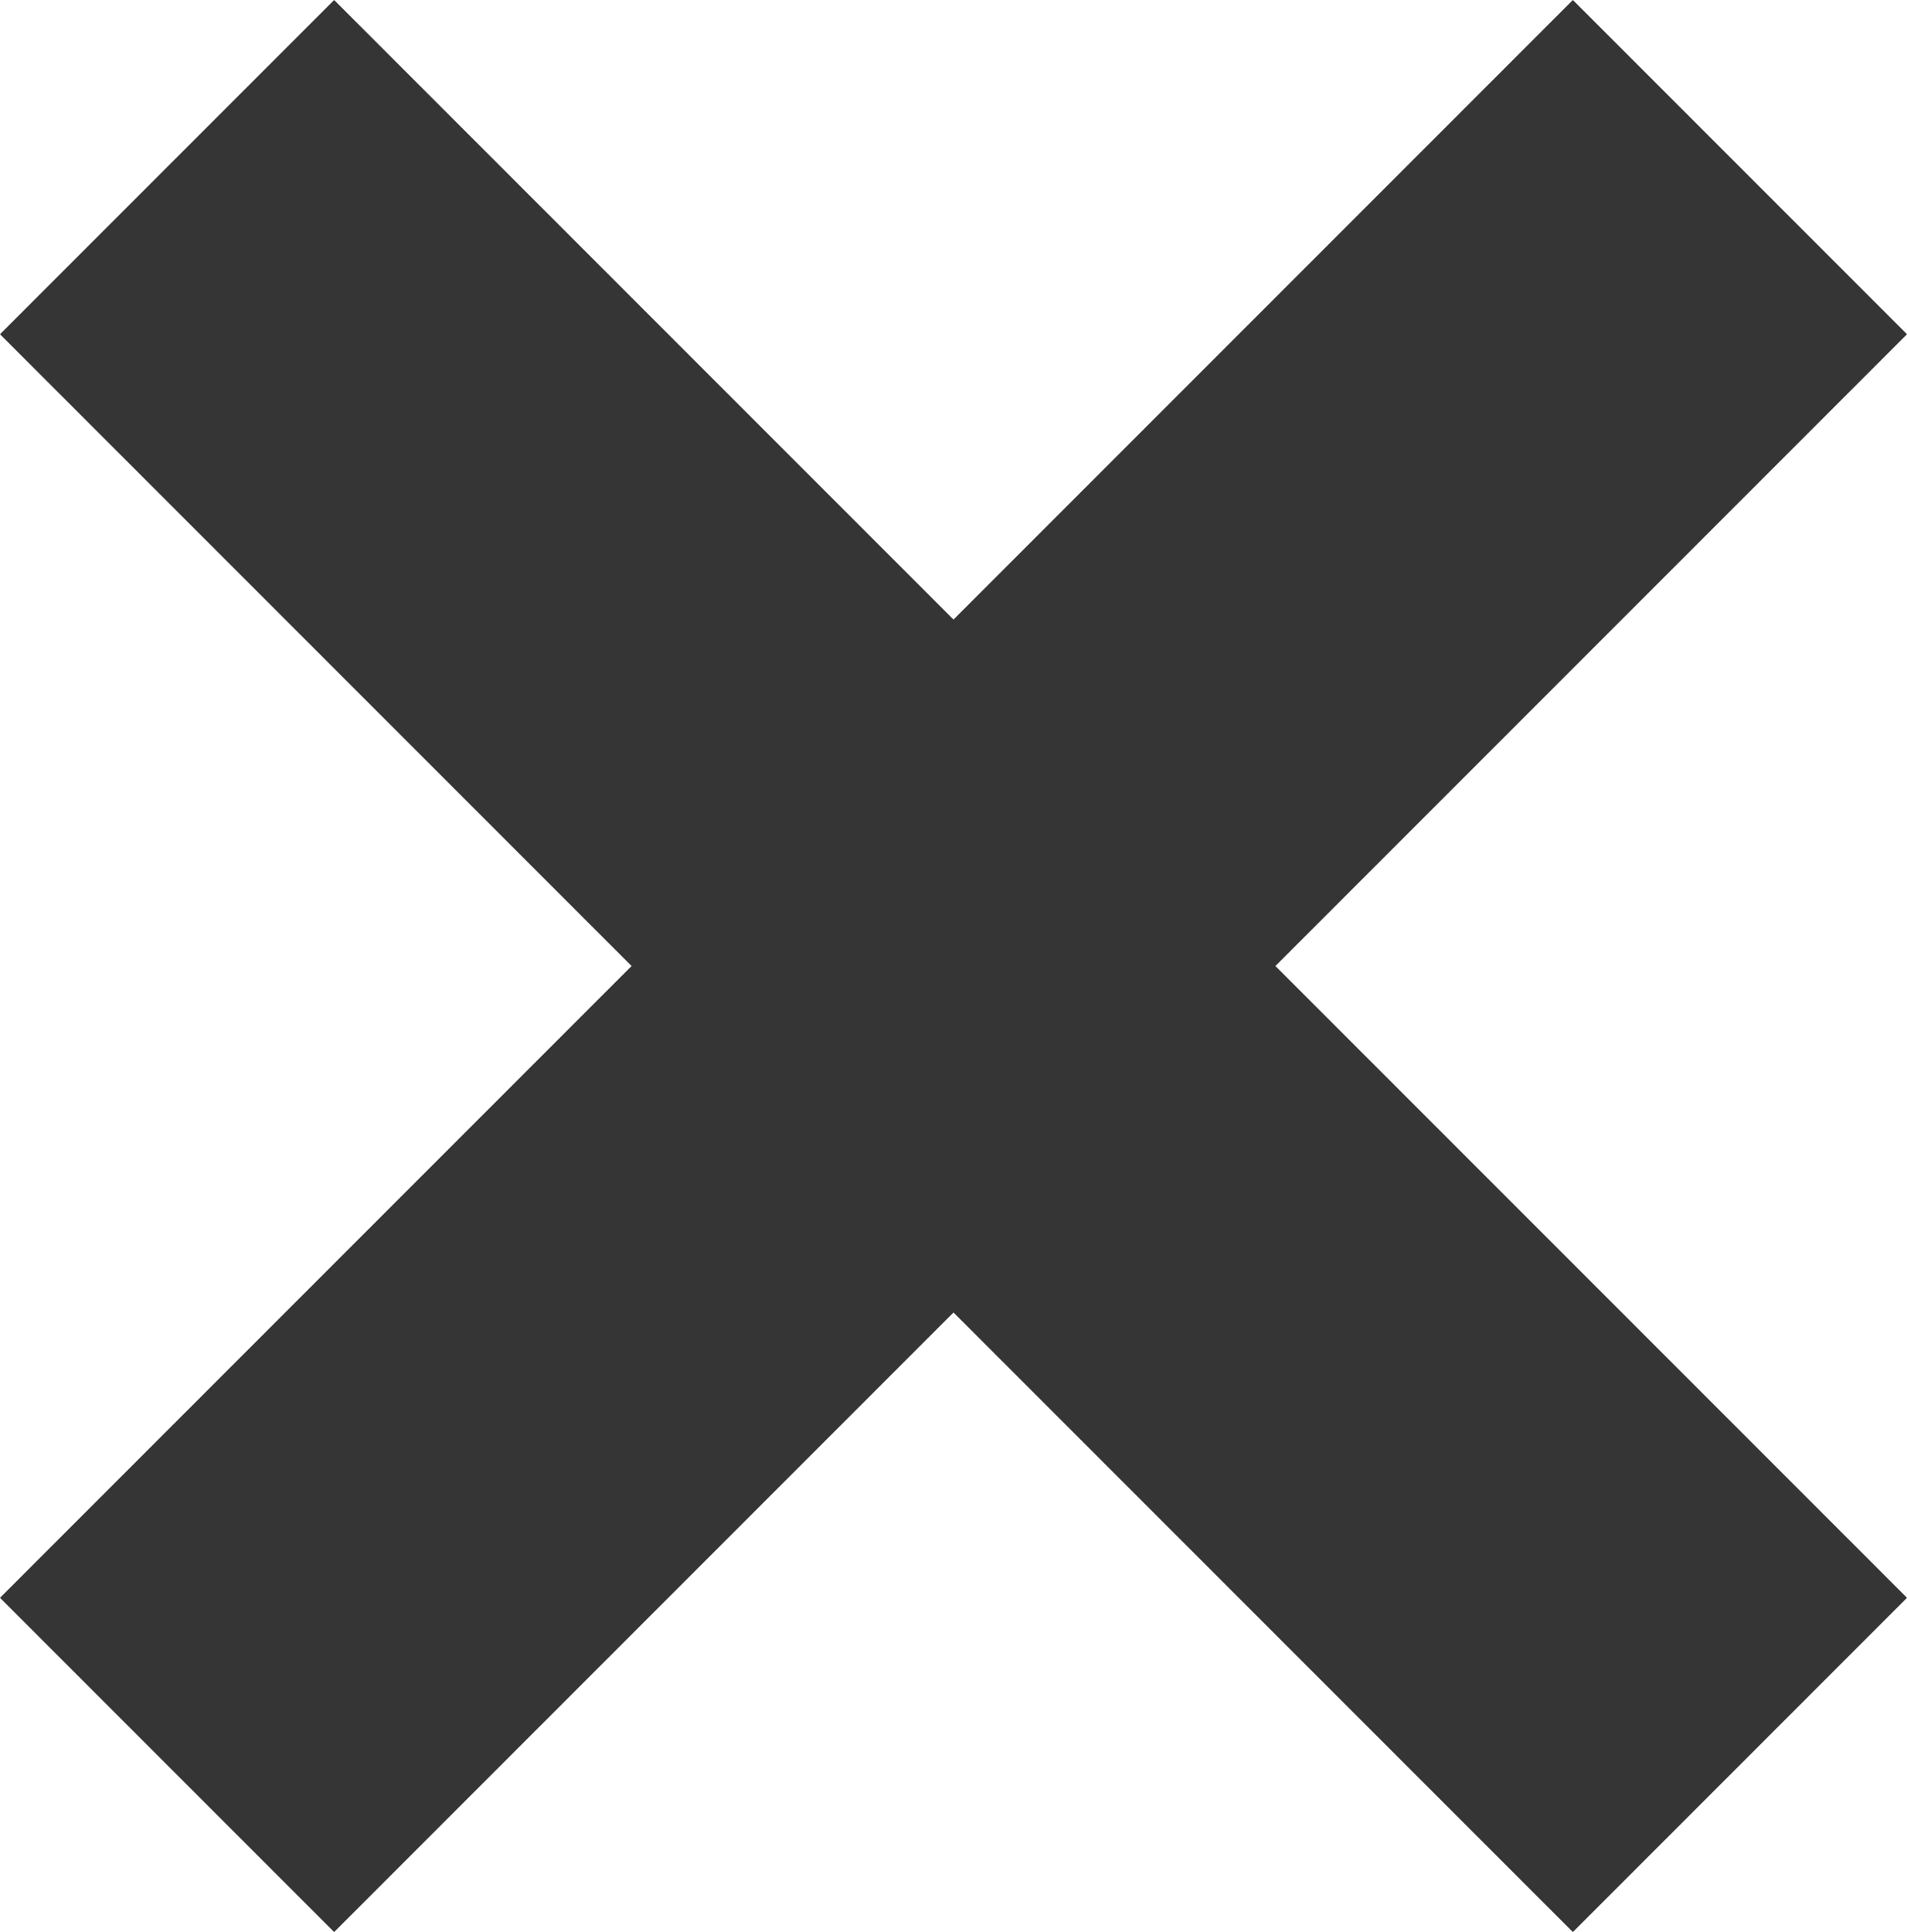
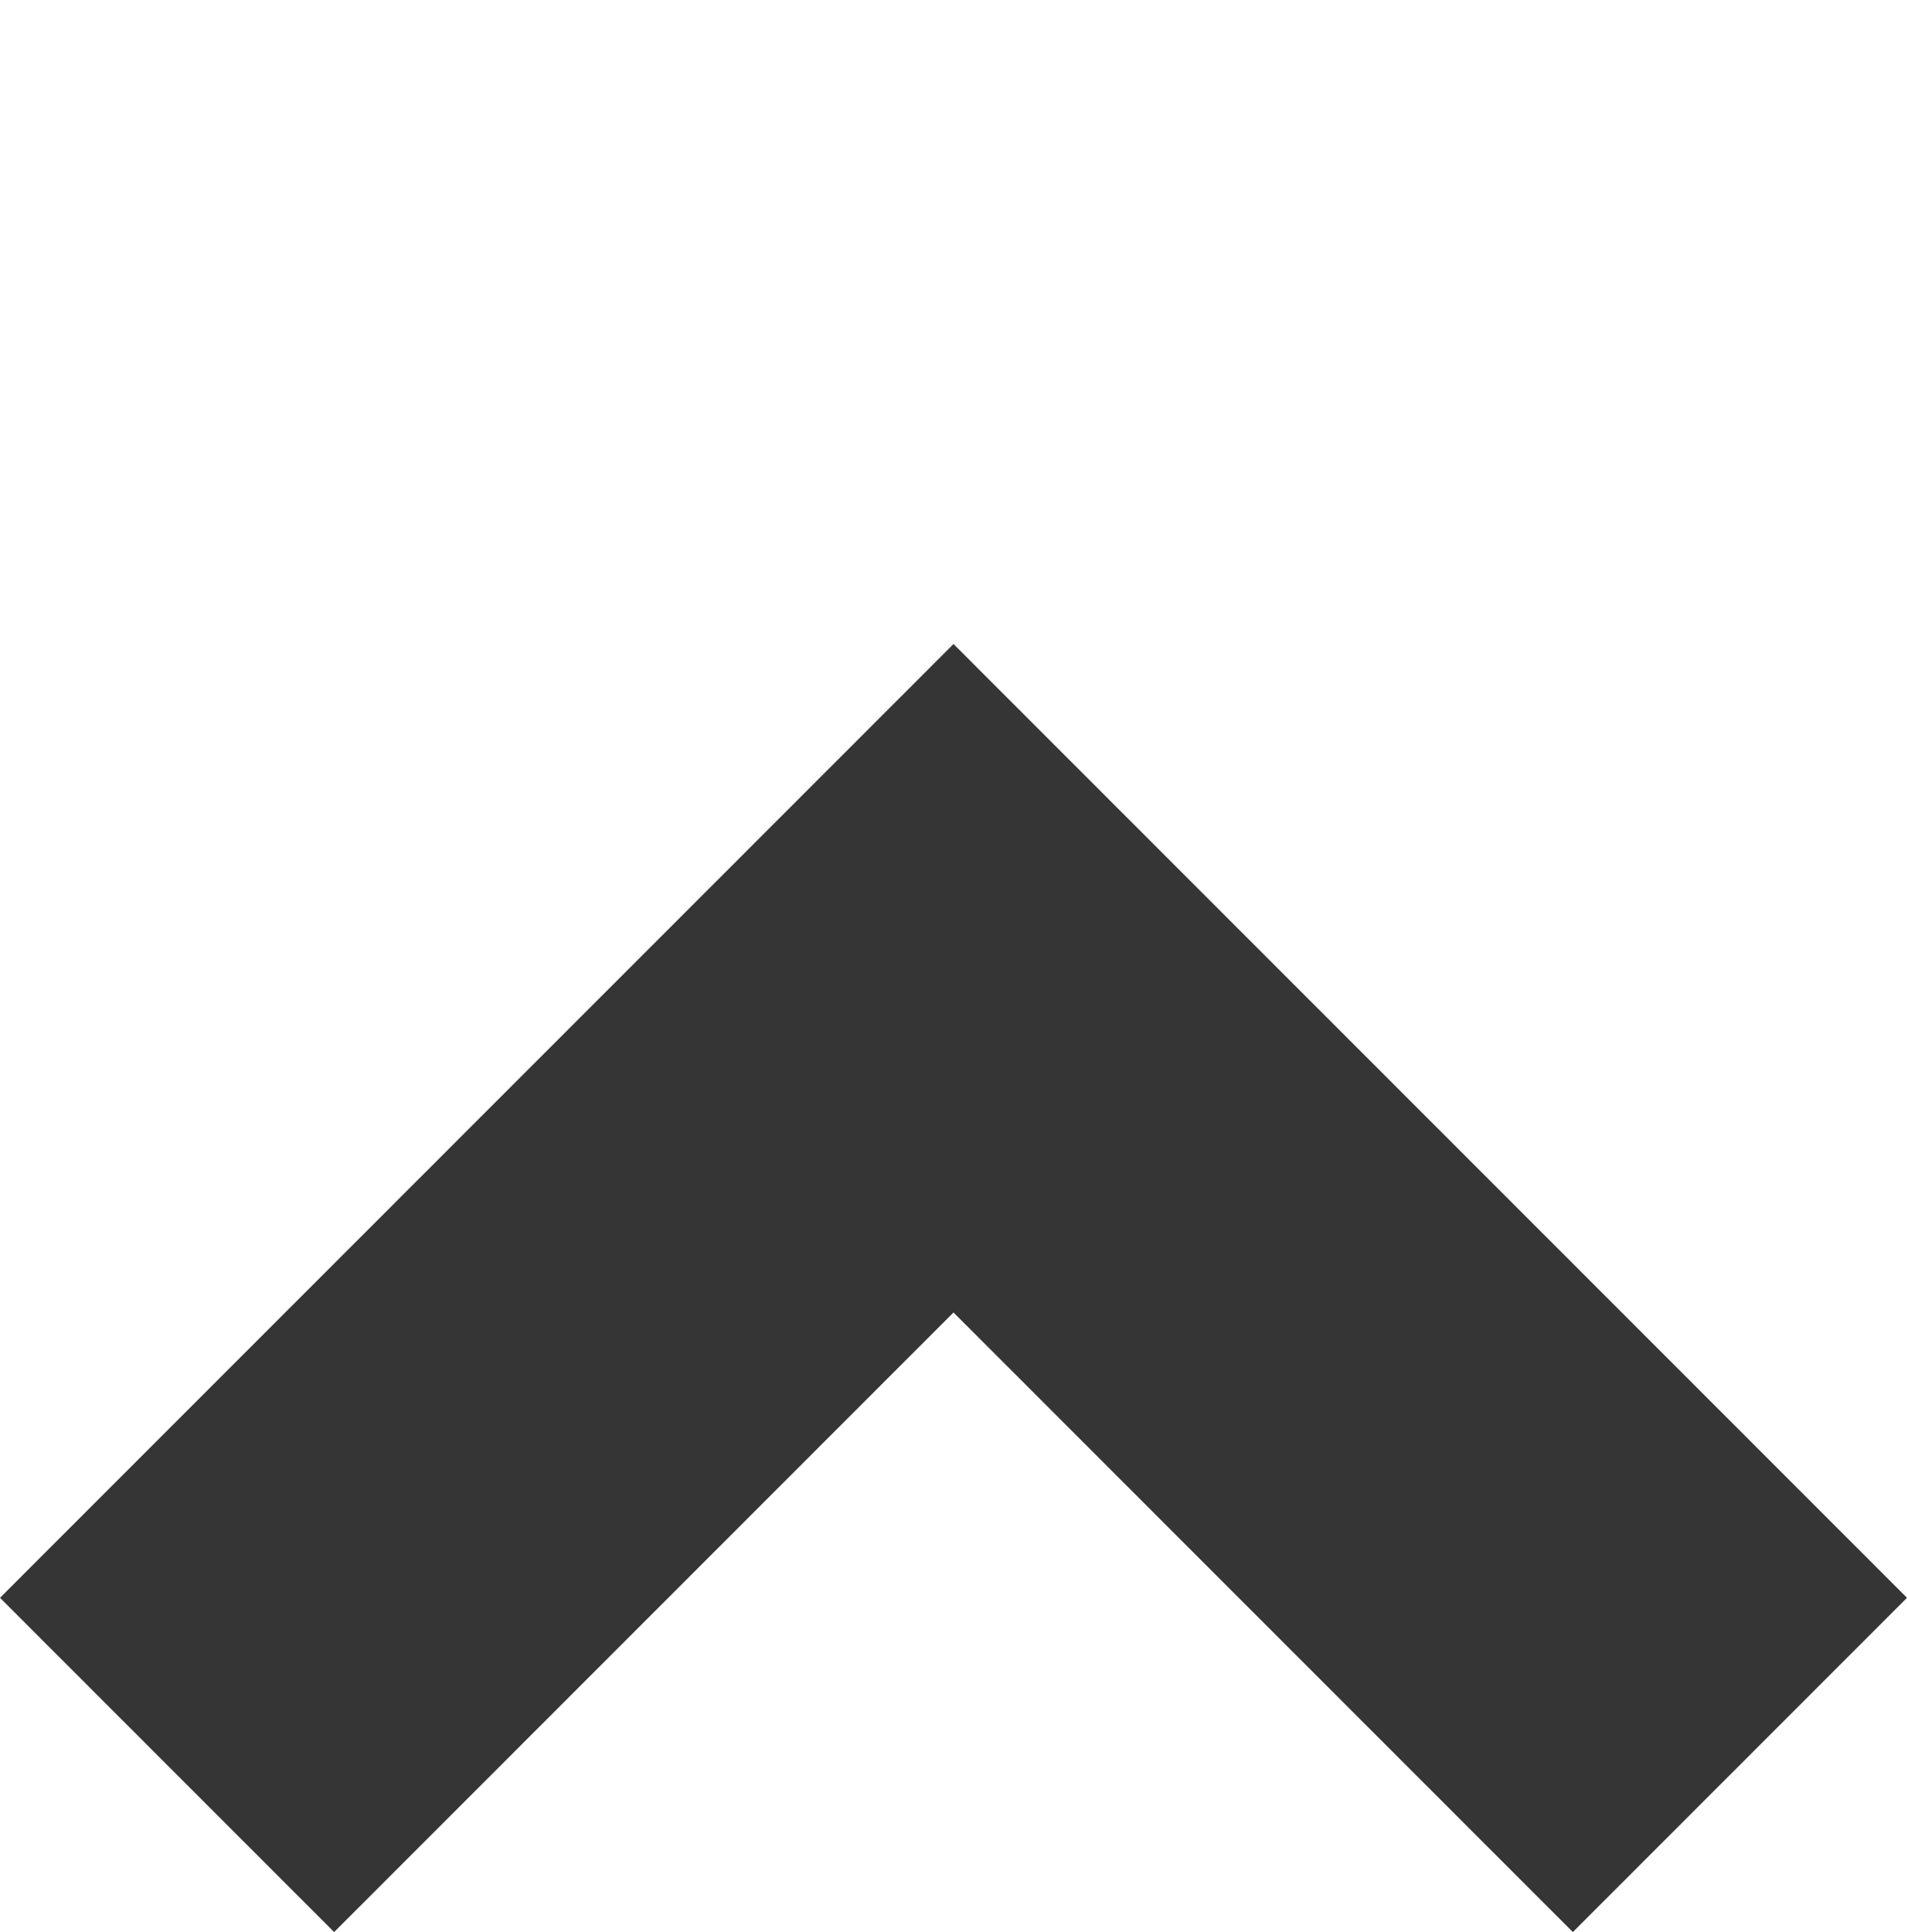
<svg xmlns="http://www.w3.org/2000/svg" version="1.2" baseProfile="tiny" id="Vrstva_1" x="0px" y="0px" width="23.4px" height="23.7px" viewBox="0 0 23.4 23.7" xml:space="preserve">
-   <polygon fill="#353535" points="0,4.1 4.1,0 11.7,7.6 19.3,0 23.4,4.1 11.7,15.8 " />
  <polygon fill="#353535" points="11.7,16.1 4.1,23.7 0,19.6 11.7,7.9 23.4,19.6 19.3,23.7 " />
</svg>